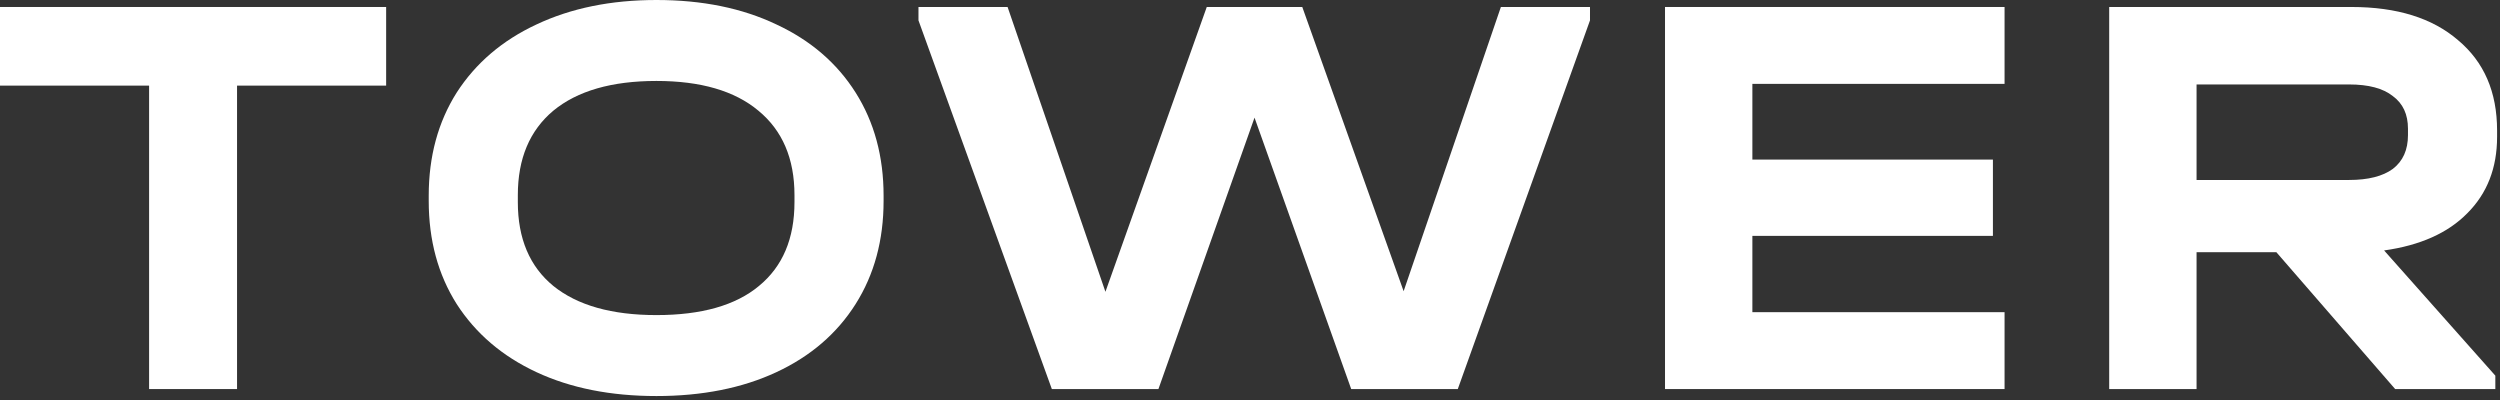
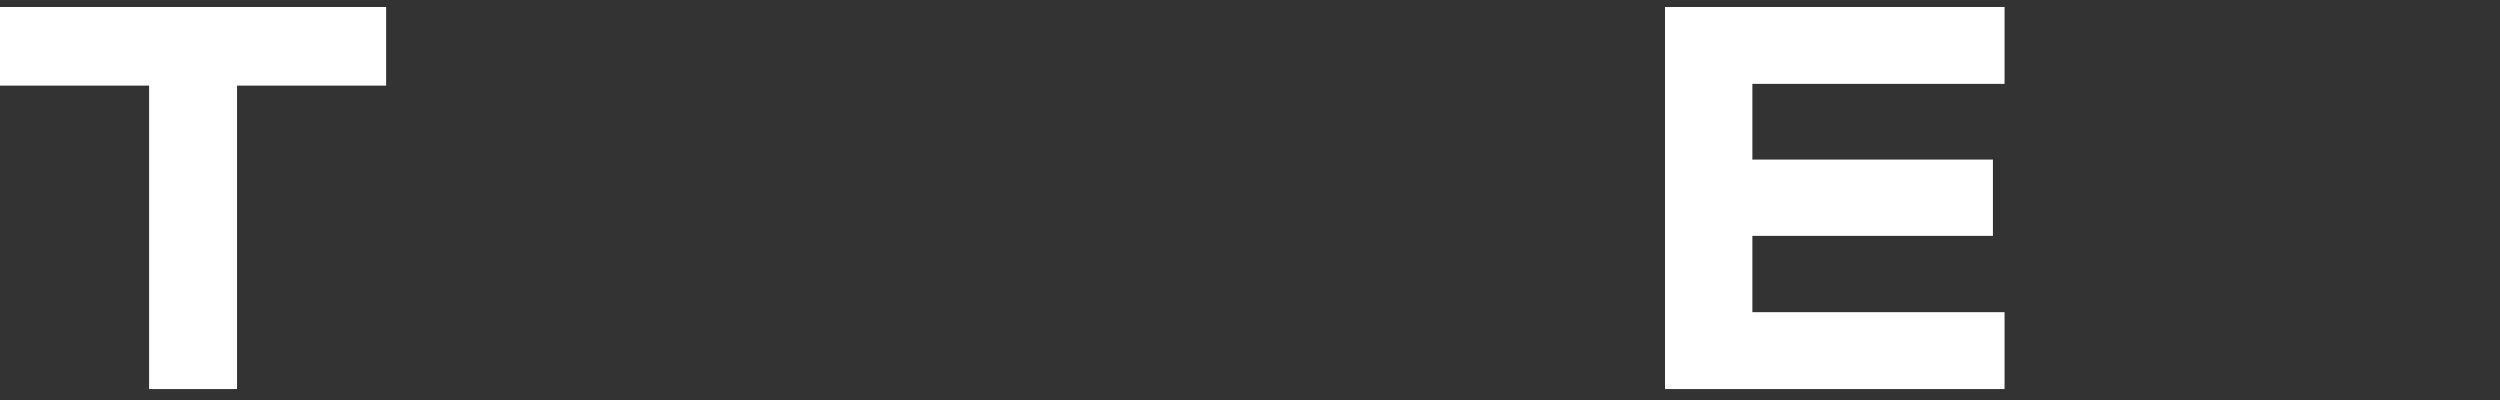
<svg xmlns="http://www.w3.org/2000/svg" width="556" height="89" viewBox="0 0 556 89" fill="none">
  <rect x="0" y="0" width="556" height="89" fill="#333333" stroke="none" />
  <path d="M0 19.041V1.554H85.878V19.041H52.718V86.526H33.16V19.041H0Z" fill="white" />
-   <path d="M145.994 88.08C135.804 88.08 126.91 86.31 119.311 82.769C111.712 79.229 105.796 74.177 101.565 67.614C97.42 61.051 95.348 53.409 95.348 44.688V43.522C95.348 34.8 97.42 27.158 101.565 20.595C105.796 14.032 111.712 8.981 119.311 5.44C126.996 1.813 135.89 0 145.994 0C156.183 0 165.078 1.813 172.677 5.44C180.276 8.981 186.148 14.032 190.293 20.595C194.438 27.158 196.51 34.8 196.51 43.522V44.688C196.51 53.409 194.438 61.051 190.293 67.614C186.148 74.177 180.276 79.229 172.677 82.769C165.078 86.31 156.183 88.08 145.994 88.08ZM145.994 70.075C156.011 70.075 163.61 67.916 168.791 63.599C174.058 59.281 176.692 53.064 176.692 44.947V43.392C176.692 35.275 174.015 29.015 168.661 24.611C163.394 20.207 155.838 18.005 145.994 18.005C136.063 18.005 128.421 20.207 123.067 24.611C117.799 29.015 115.166 35.275 115.166 43.392V44.947C115.166 53.064 117.799 59.281 123.067 63.599C128.421 67.916 136.063 70.075 145.994 70.075Z" fill="white" />
-   <path d="M353.615 1.554V4.534L324.212 86.526H300.508L279.006 26.165L257.634 86.526H233.93L204.268 4.534V1.554H224.086L245.847 64.894L268.385 1.554H289.627L312.166 64.765L333.797 1.554H353.615Z" fill="white" />
  <path d="M445.814 1.554V18.652H389.728V35.491H443.224V52.459H389.728V69.428H445.814V86.526H370.299V1.554H445.814Z" fill="white" />
-   <path d="M555.352 30.439C555.352 37.348 553.15 43.004 548.746 47.408C544.428 51.812 538.254 54.575 530.223 55.698L554.963 83.546V86.526H532.684L506.26 56.086H488.515V86.526H469.085V1.554H522.969C533.073 1.554 540.974 4.015 546.673 8.938C552.459 13.773 555.352 20.466 555.352 29.015V30.439ZM535.534 28.626C535.534 25.431 534.411 23.013 532.166 21.372C530.007 19.645 526.769 18.782 522.451 18.782H488.515V40.025H522.451C526.683 40.025 529.921 39.204 532.166 37.563C534.411 35.836 535.534 33.332 535.534 30.051V28.626Z" fill="white" />
</svg>